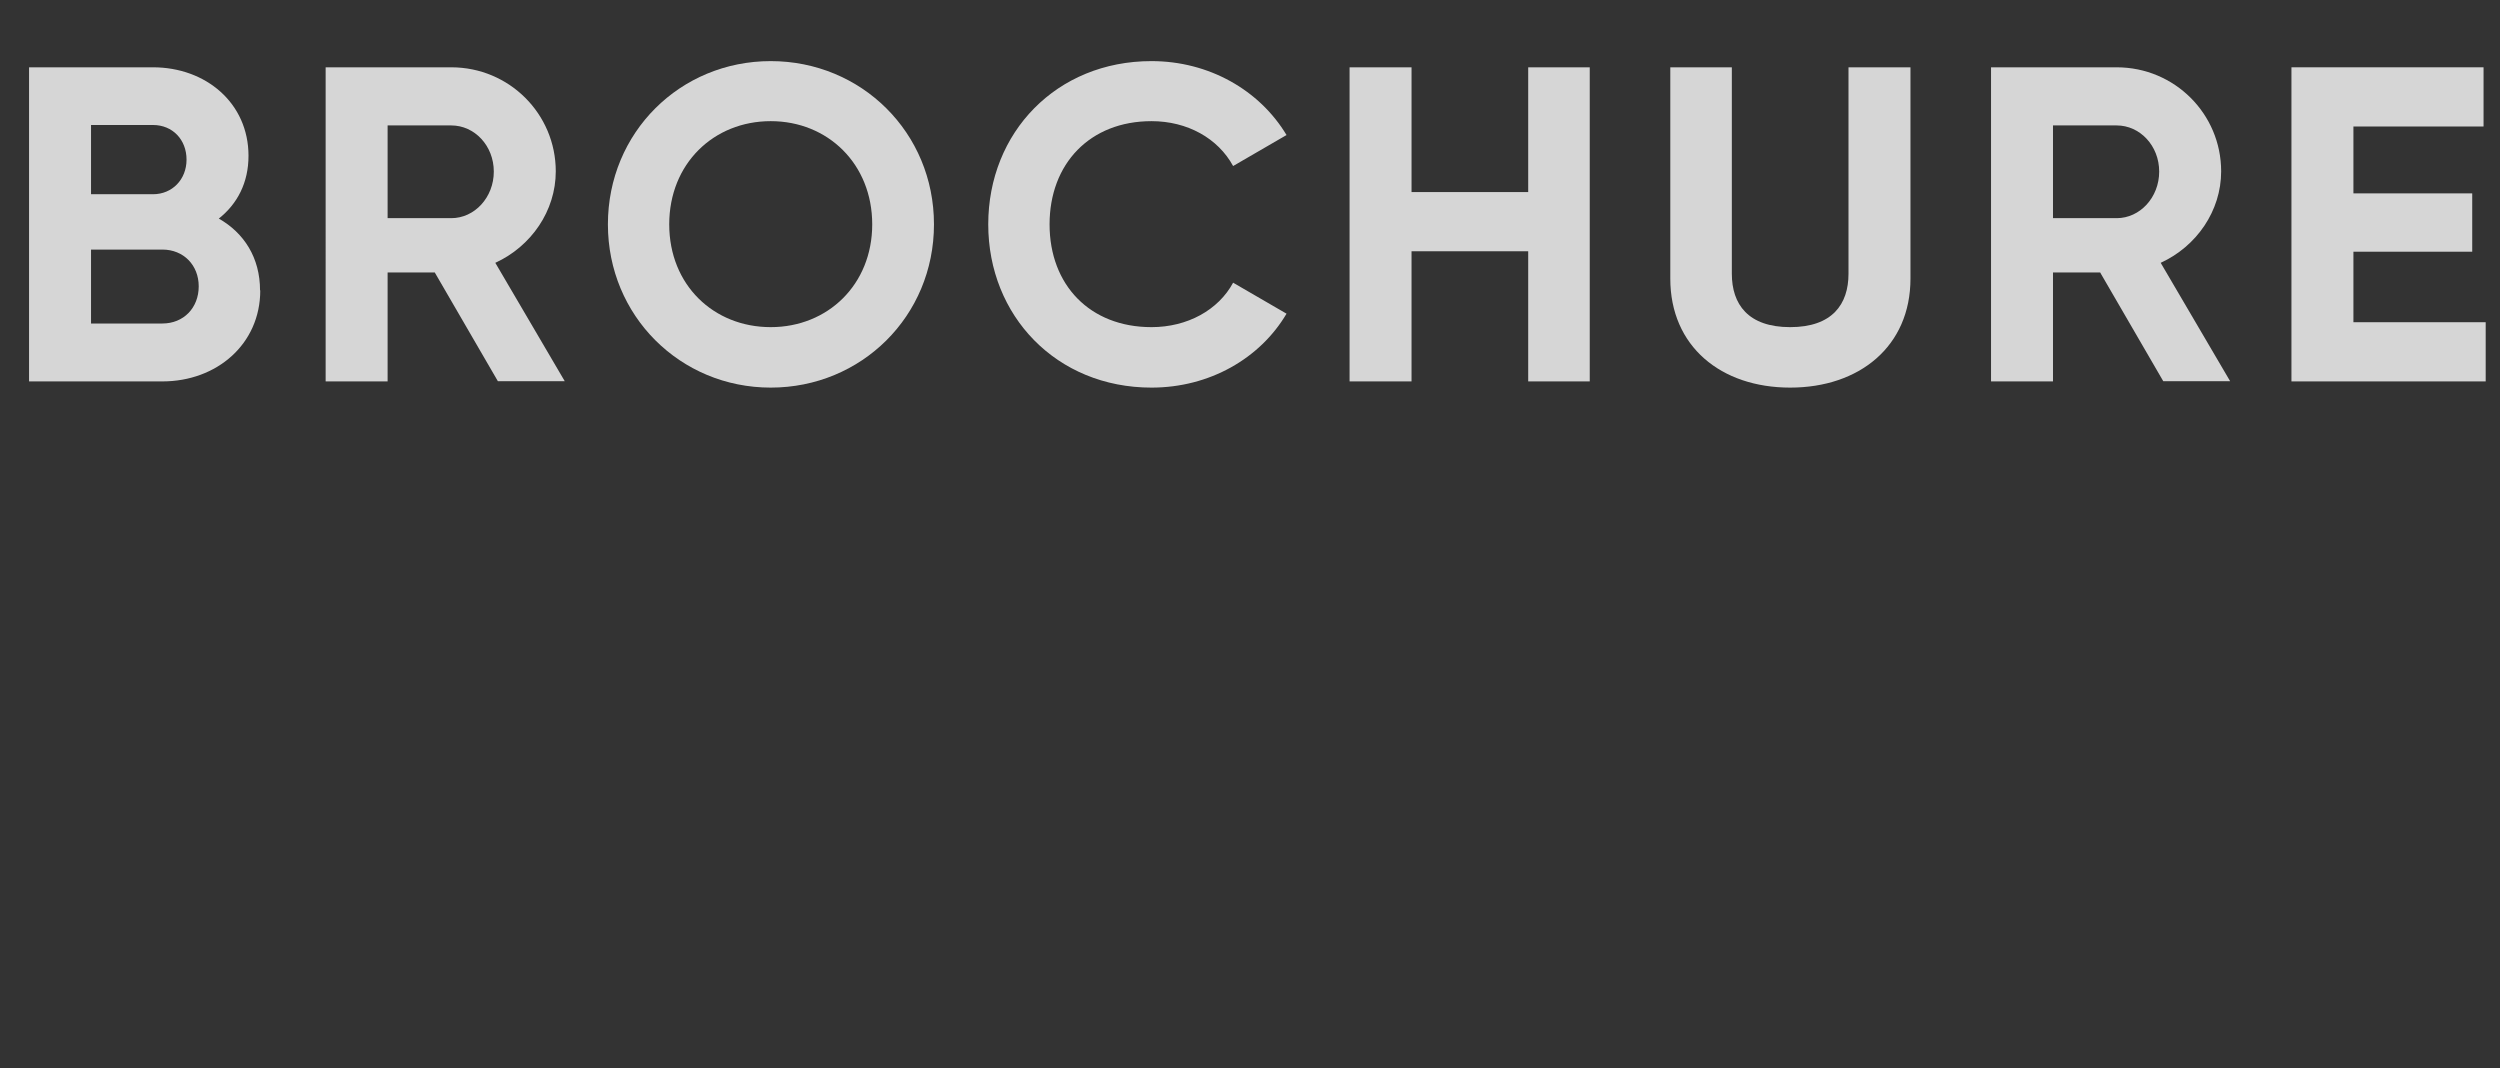
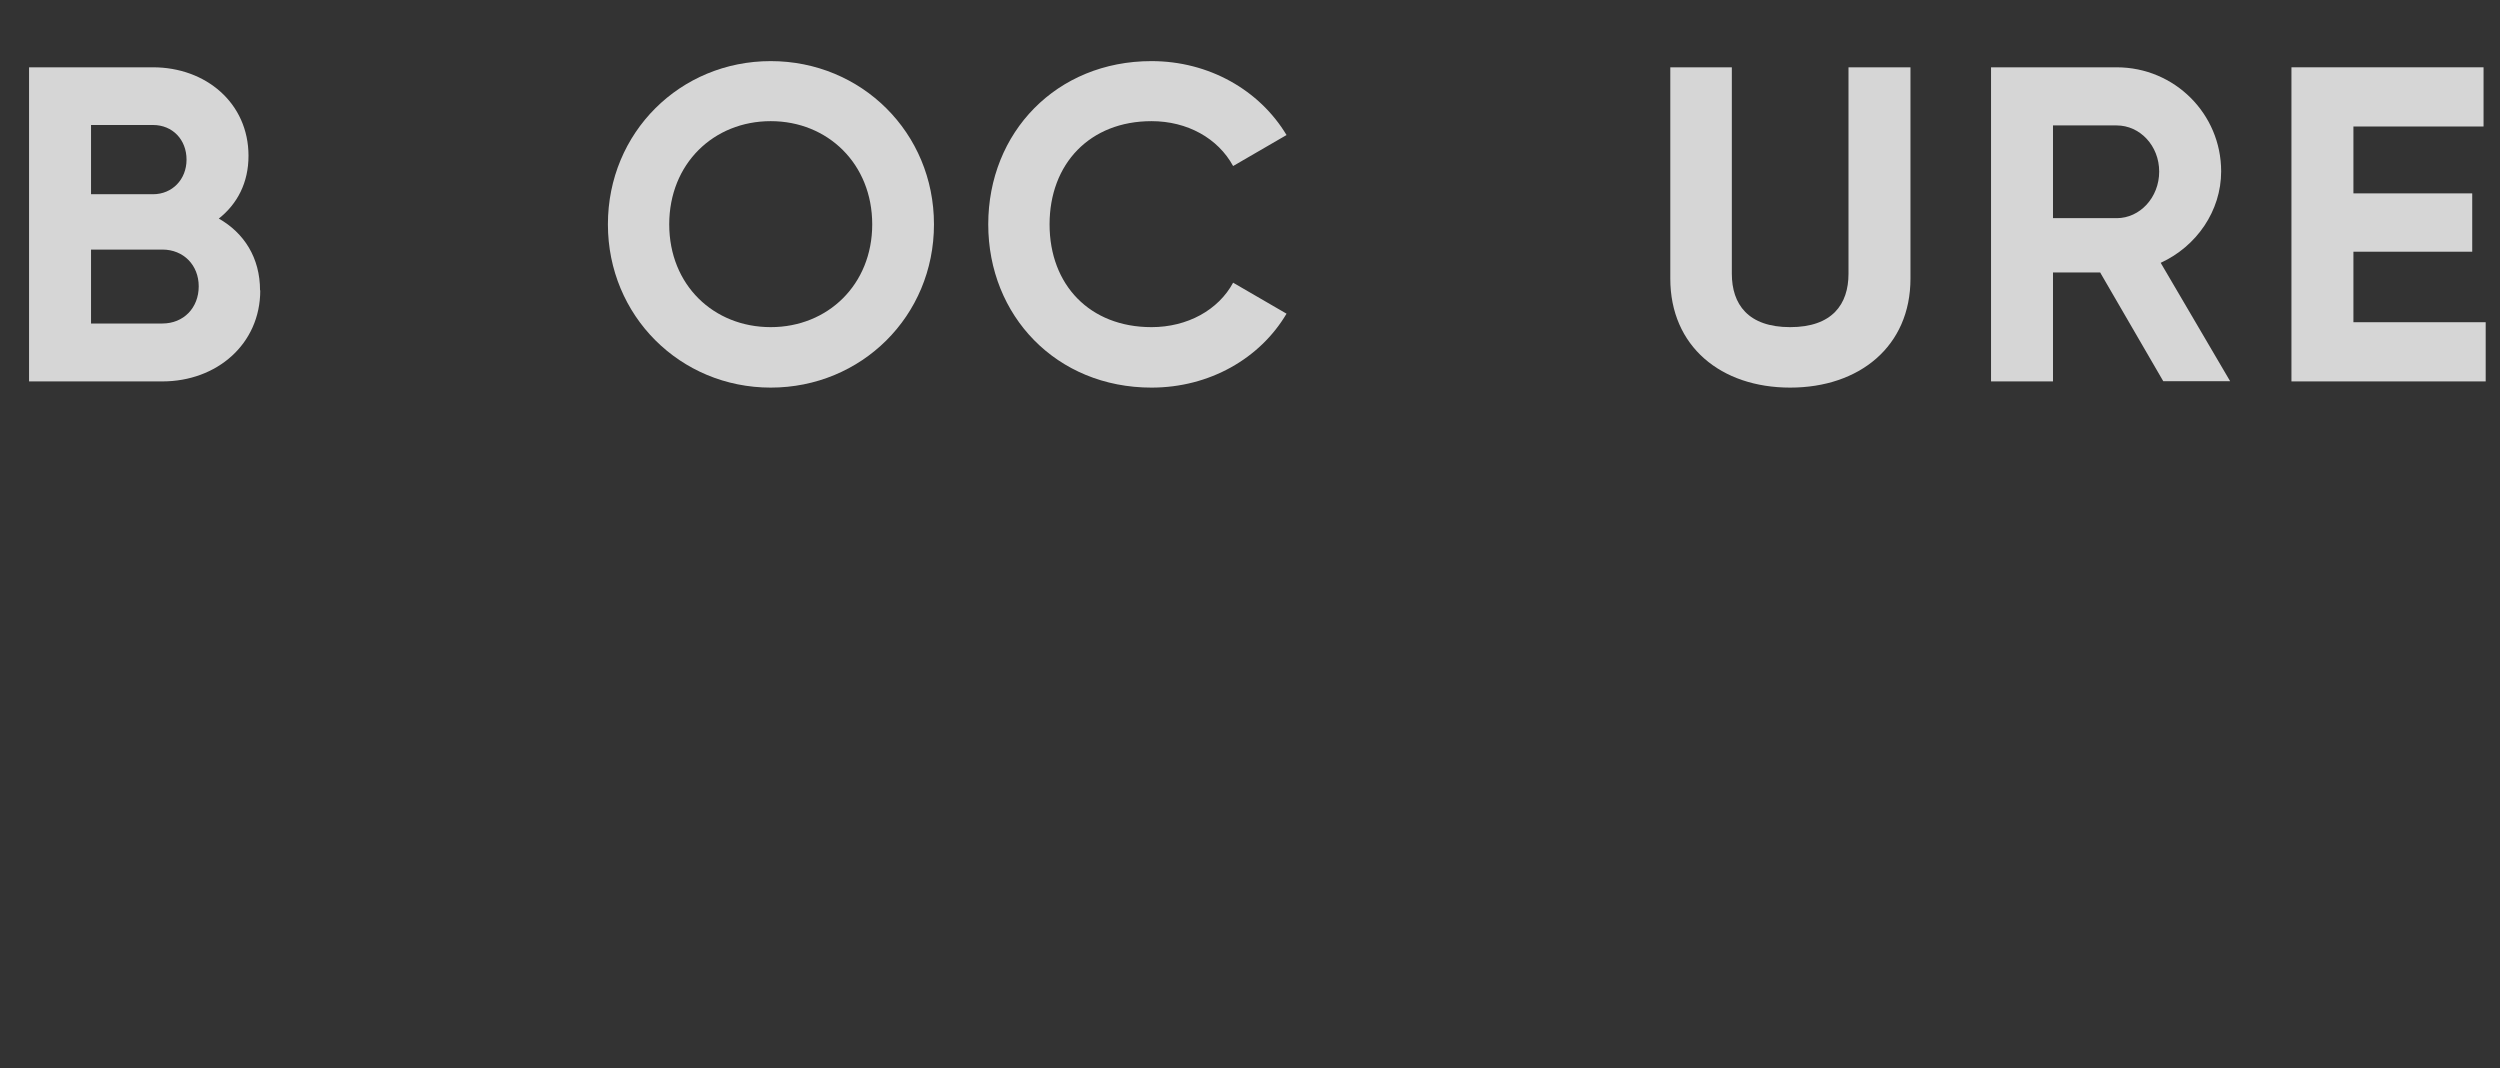
<svg xmlns="http://www.w3.org/2000/svg" id="_图层_1" viewBox="0 0 117 50">
  <rect x="0" y="0" width="117" height="50" fill="#333333" stroke="none" />
  <defs>
    <style>.cls-1{fill:none;}.cls-2{fill:#fff;}.cls-3{opacity:.8;}</style>
  </defs>
  <rect class="cls-1" width="117" height="50" />
  <g class="cls-3">
    <path class="cls-2" d="M12.18,13.59c0,2.52-2.04,4.26-4.58,4.26H1.36V3.15H7.16c2.48,0,4.47,1.68,4.47,4.14,0,1.26-.52,2.25-1.39,2.94,1.18,.67,1.93,1.83,1.93,3.36ZM4.26,5.86v3.23h2.9c.9,0,1.57-.69,1.57-1.62s-.65-1.62-1.57-1.62h-2.9Zm5.04,7.54c0-.99-.71-1.72-1.7-1.72h-3.34v3.46h3.34c.99,0,1.7-.73,1.7-1.74Z" />
-     <path class="cls-2" d="M20.34,12.75h-2.2v5.1h-2.9V3.15h5.88c2.71,0,4.89,2.18,4.89,4.87,0,1.85-1.15,3.51-2.83,4.28l3.25,5.54h-3.13l-2.96-5.1Zm-2.2-2.54h2.98c1.09,0,1.99-.97,1.99-2.18s-.9-2.16-1.99-2.16h-2.98v4.35Z" />
    <path class="cls-2" d="M28.45,10.5c0-4.3,3.38-7.64,7.62-7.64s7.64,3.34,7.64,7.64-3.4,7.64-7.64,7.64-7.62-3.36-7.62-7.64Zm12.37,0c0-2.83-2.08-4.83-4.75-4.83s-4.75,1.99-4.75,4.83,2.08,4.81,4.75,4.81,4.75-1.99,4.75-4.81Z" />
    <path class="cls-2" d="M46.25,10.5c0-4.3,3.19-7.64,7.64-7.64,2.69,0,5.06,1.36,6.32,3.46l-2.5,1.45c-.71-1.3-2.14-2.1-3.82-2.1-2.88,0-4.77,1.99-4.77,4.83s1.89,4.81,4.77,4.81c1.68,0,3.13-.8,3.82-2.08l2.5,1.45c-1.24,2.1-3.61,3.46-6.32,3.46-4.45,0-7.64-3.36-7.64-7.64Z" />
-     <path class="cls-2" d="M74.4,3.15v14.7h-2.88v-6.09h-5.46v6.09h-2.9V3.15h2.9v5.84h5.46V3.15h2.88Z" />
    <path class="cls-2" d="M78.17,13.04V3.15h2.88V12.81c0,1.43,.76,2.5,2.73,2.5s2.73-1.07,2.73-2.5V3.15h2.9V13.04c0,3.17-2.39,5.1-5.63,5.1s-5.61-1.93-5.61-5.1Z" />
    <path class="cls-2" d="M98.28,12.75h-2.2v5.1h-2.9V3.15h5.88c2.71,0,4.89,2.18,4.89,4.87,0,1.85-1.15,3.51-2.83,4.28l3.25,5.54h-3.13l-2.96-5.1Zm-2.2-2.54h2.98c1.09,0,1.99-.97,1.99-2.18s-.9-2.16-1.99-2.16h-2.98v4.35Z" />
    <path class="cls-2" d="M116.33,15.08v2.77h-9.09V3.15h8.99v2.77h-6.09v3.13h5.56v2.73h-5.56v3.3h6.19Z" />
  </g>
</svg>